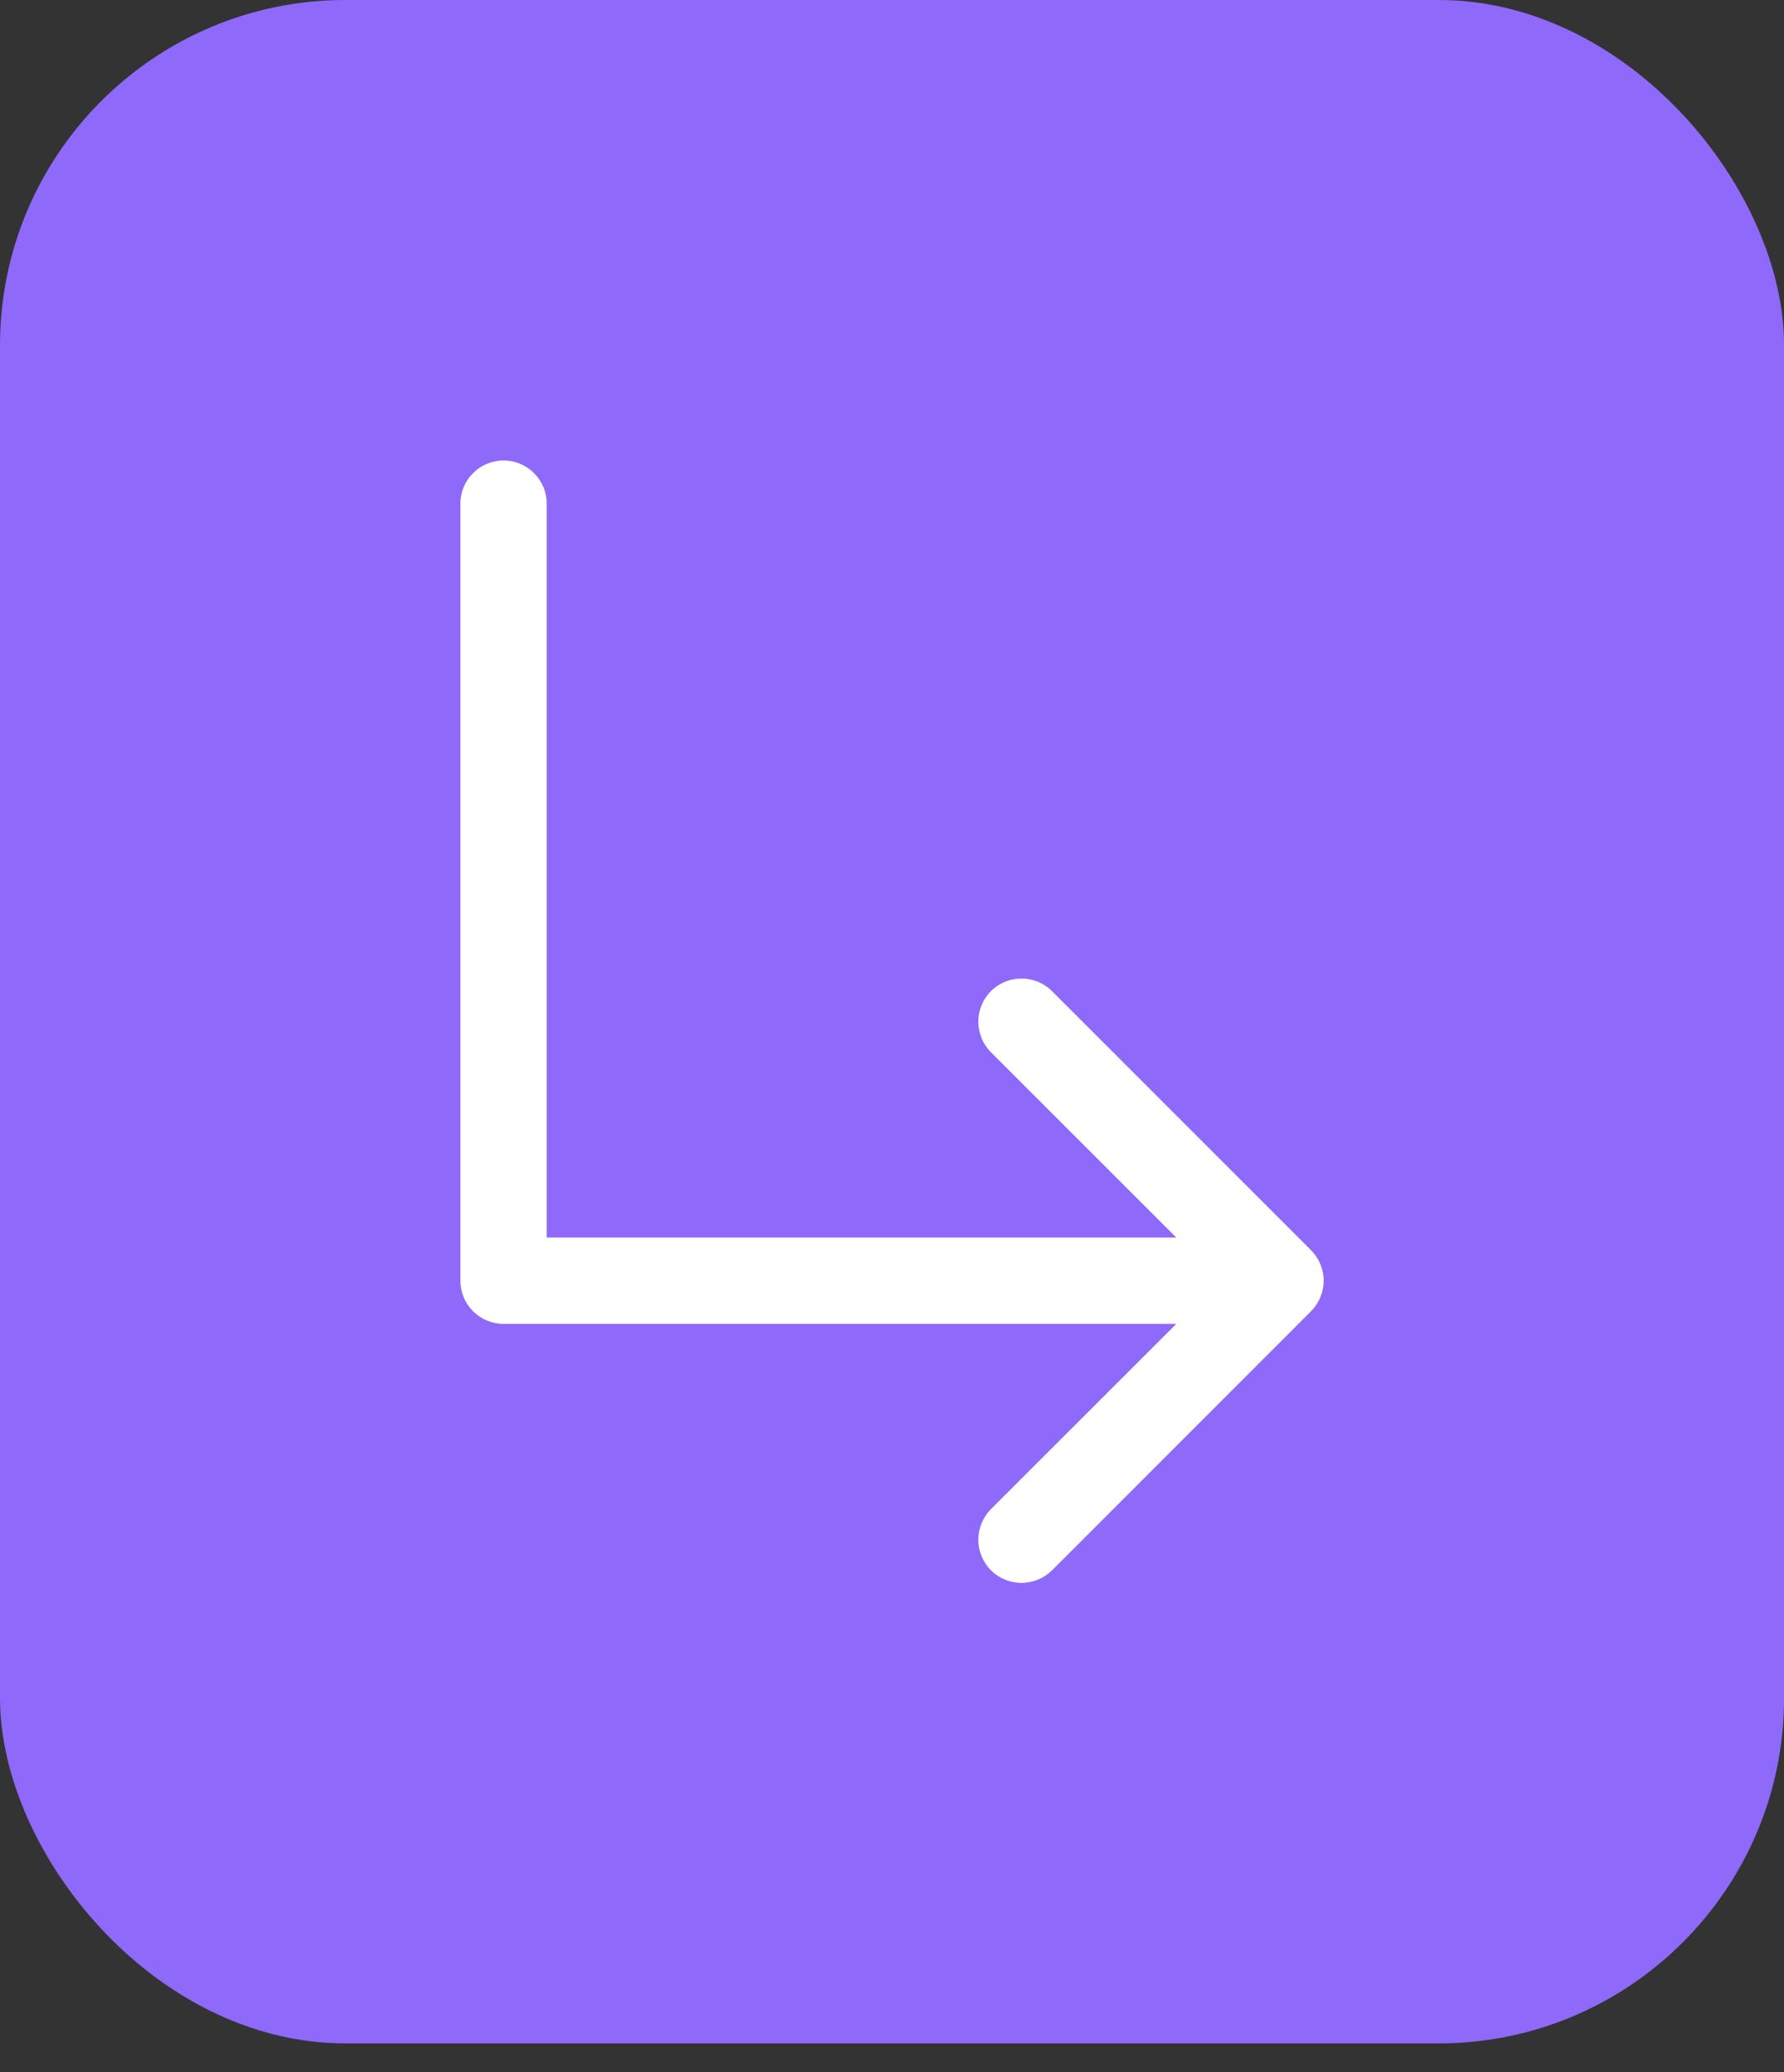
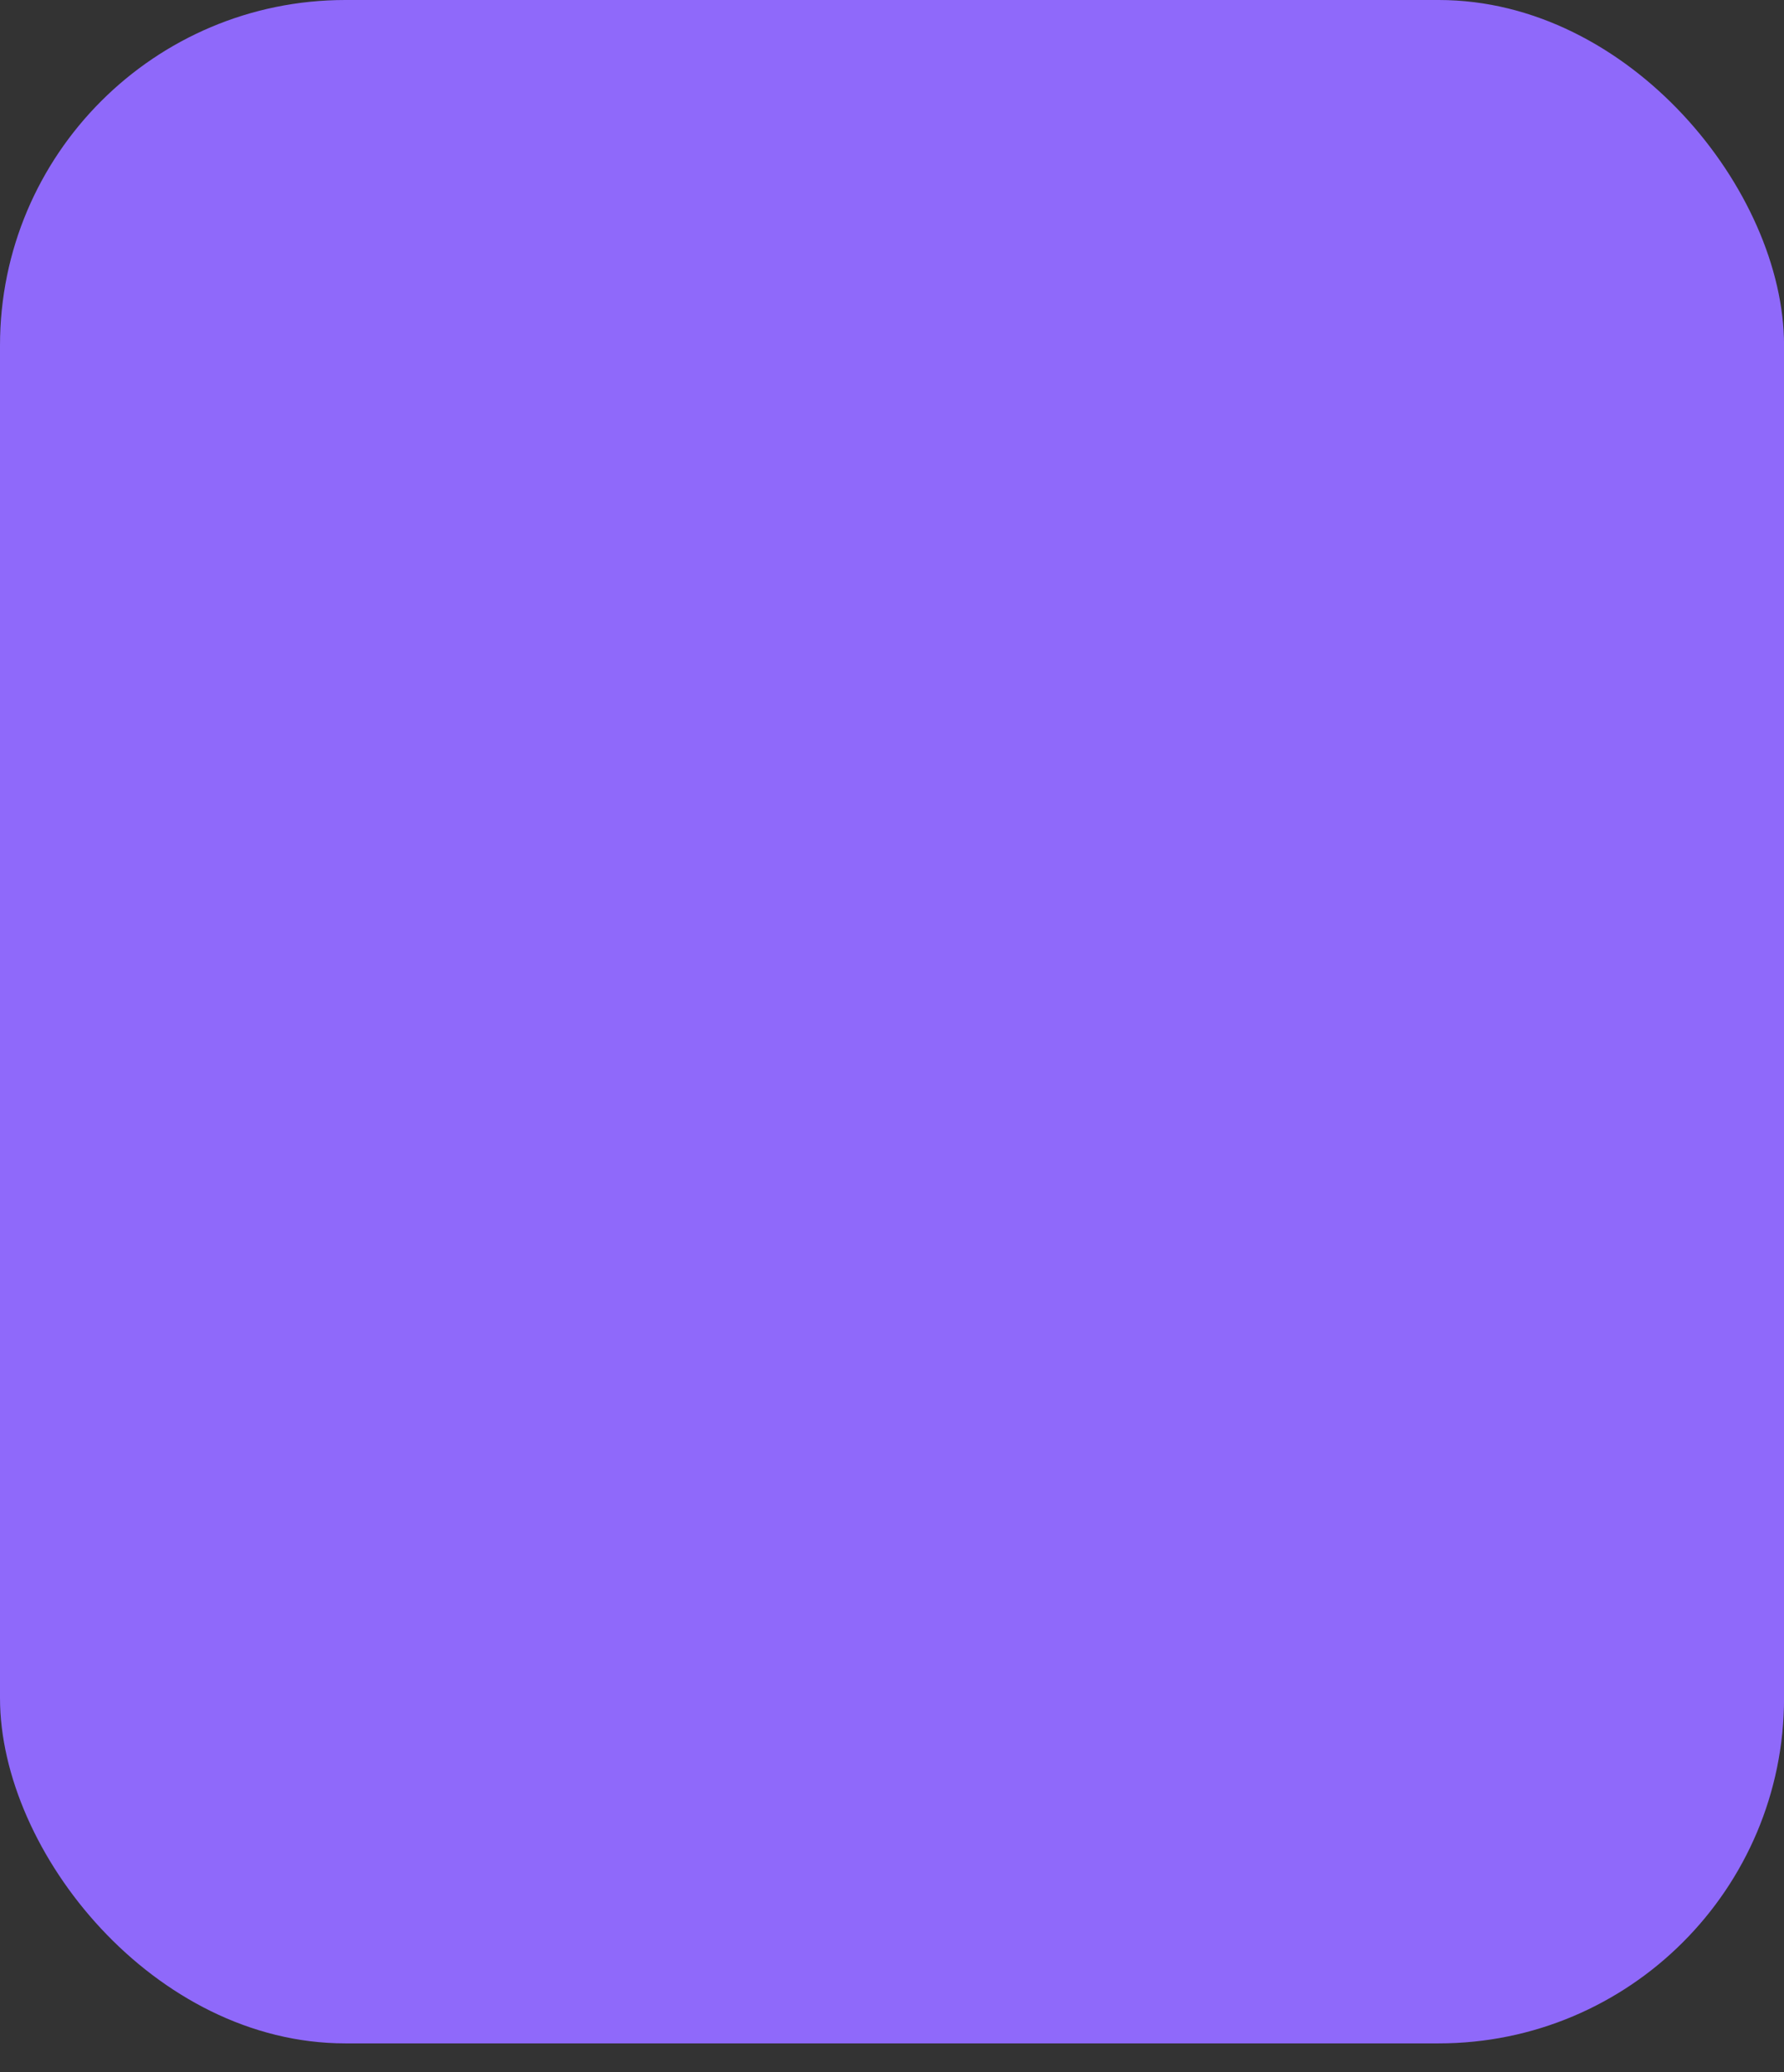
<svg xmlns="http://www.w3.org/2000/svg" width="31" height="36" viewBox="0 0 31 36" fill="none">
  <rect x="0" y="0" width="31" height="36" fill="#333333" stroke="none" />
  <rect width="31.001" height="35.5" rx="6" fill="#8F69FA" />
-   <path d="M22.781 22.781L18.281 27.281C18.14 27.421 17.949 27.5 17.75 27.5C17.551 27.5 17.36 27.421 17.219 27.281C17.079 27.14 17 26.949 17 26.75C17 26.551 17.079 26.36 17.219 26.219L20.44 23H8.75C8.551 23 8.36 22.921 8.22 22.78C8.079 22.64 8 22.449 8 22.25V8.75C8 8.551 8.079 8.36 8.22 8.22C8.36 8.079 8.551 8 8.75 8C8.949 8 9.14 8.079 9.28 8.22C9.421 8.36 9.5 8.551 9.5 8.75V21.5H20.44L17.219 18.281C17.079 18.14 17 17.949 17 17.75C17 17.551 17.079 17.36 17.219 17.219C17.36 17.079 17.551 17 17.75 17C17.949 17 18.14 17.079 18.281 17.219L22.781 21.719C22.85 21.789 22.906 21.872 22.943 21.963C22.981 22.054 23.001 22.151 23.001 22.25C23.001 22.349 22.981 22.446 22.943 22.537C22.906 22.628 22.85 22.711 22.781 22.781Z" fill="white" />
</svg>